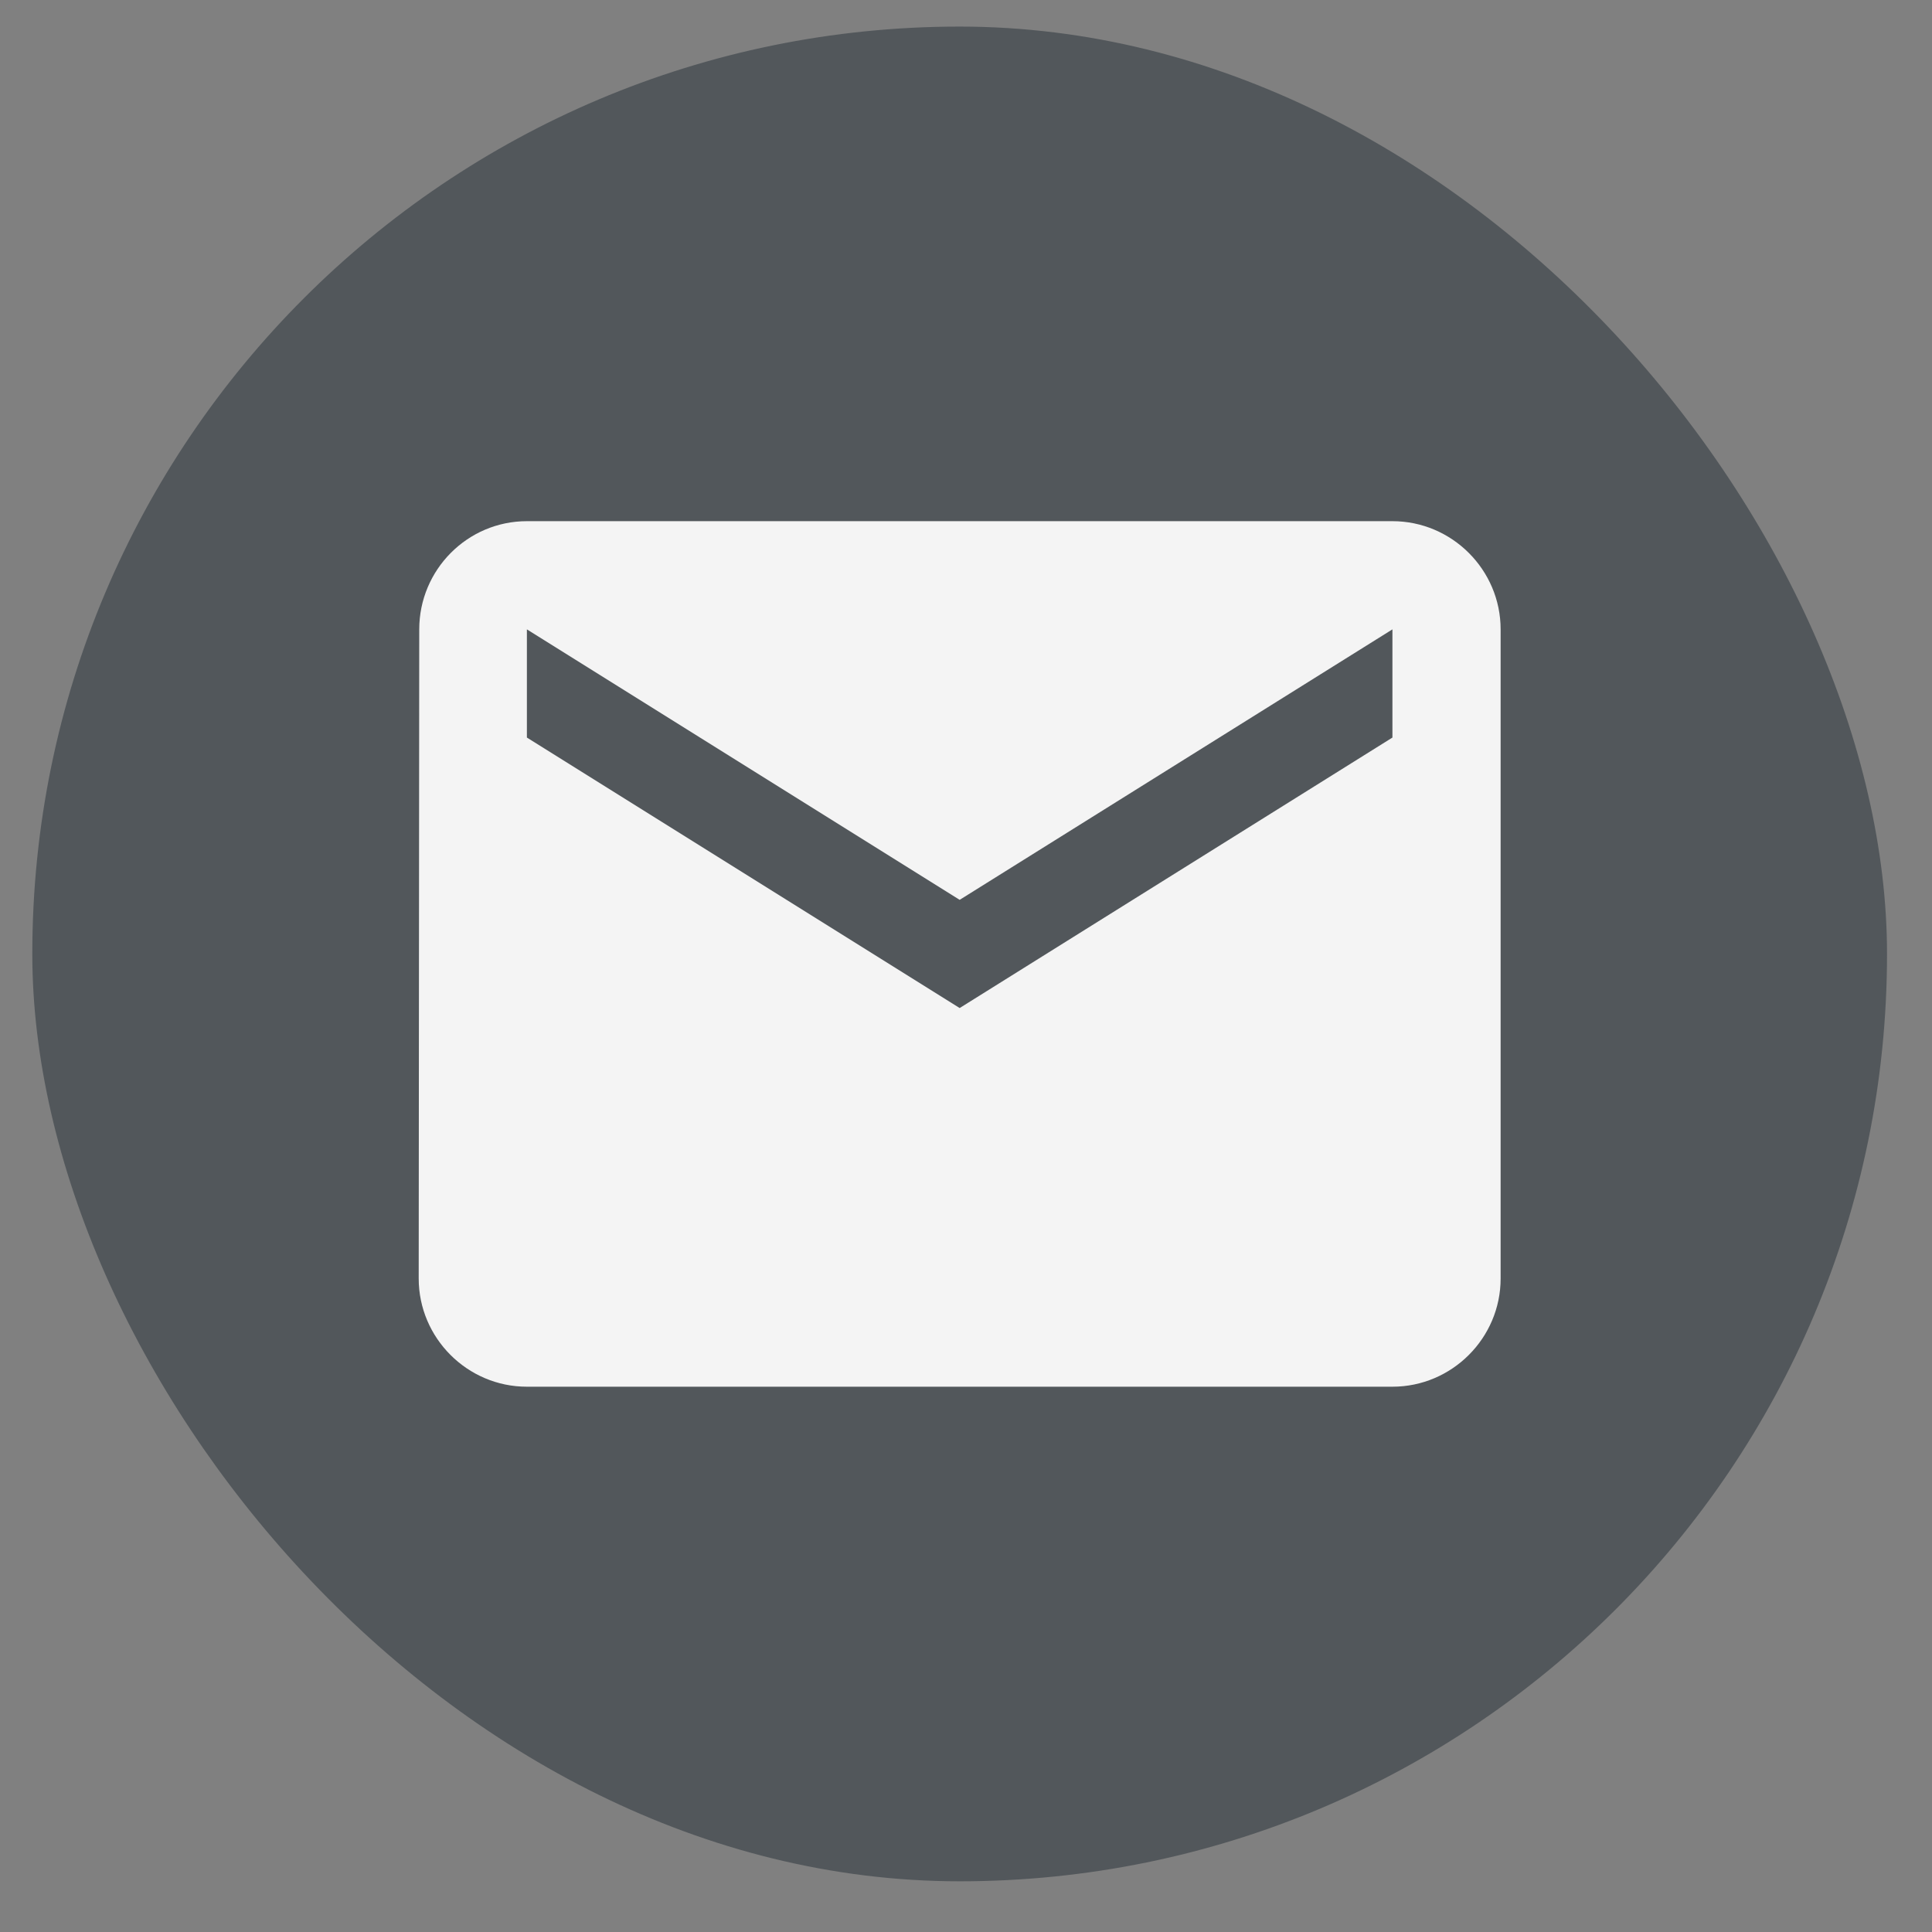
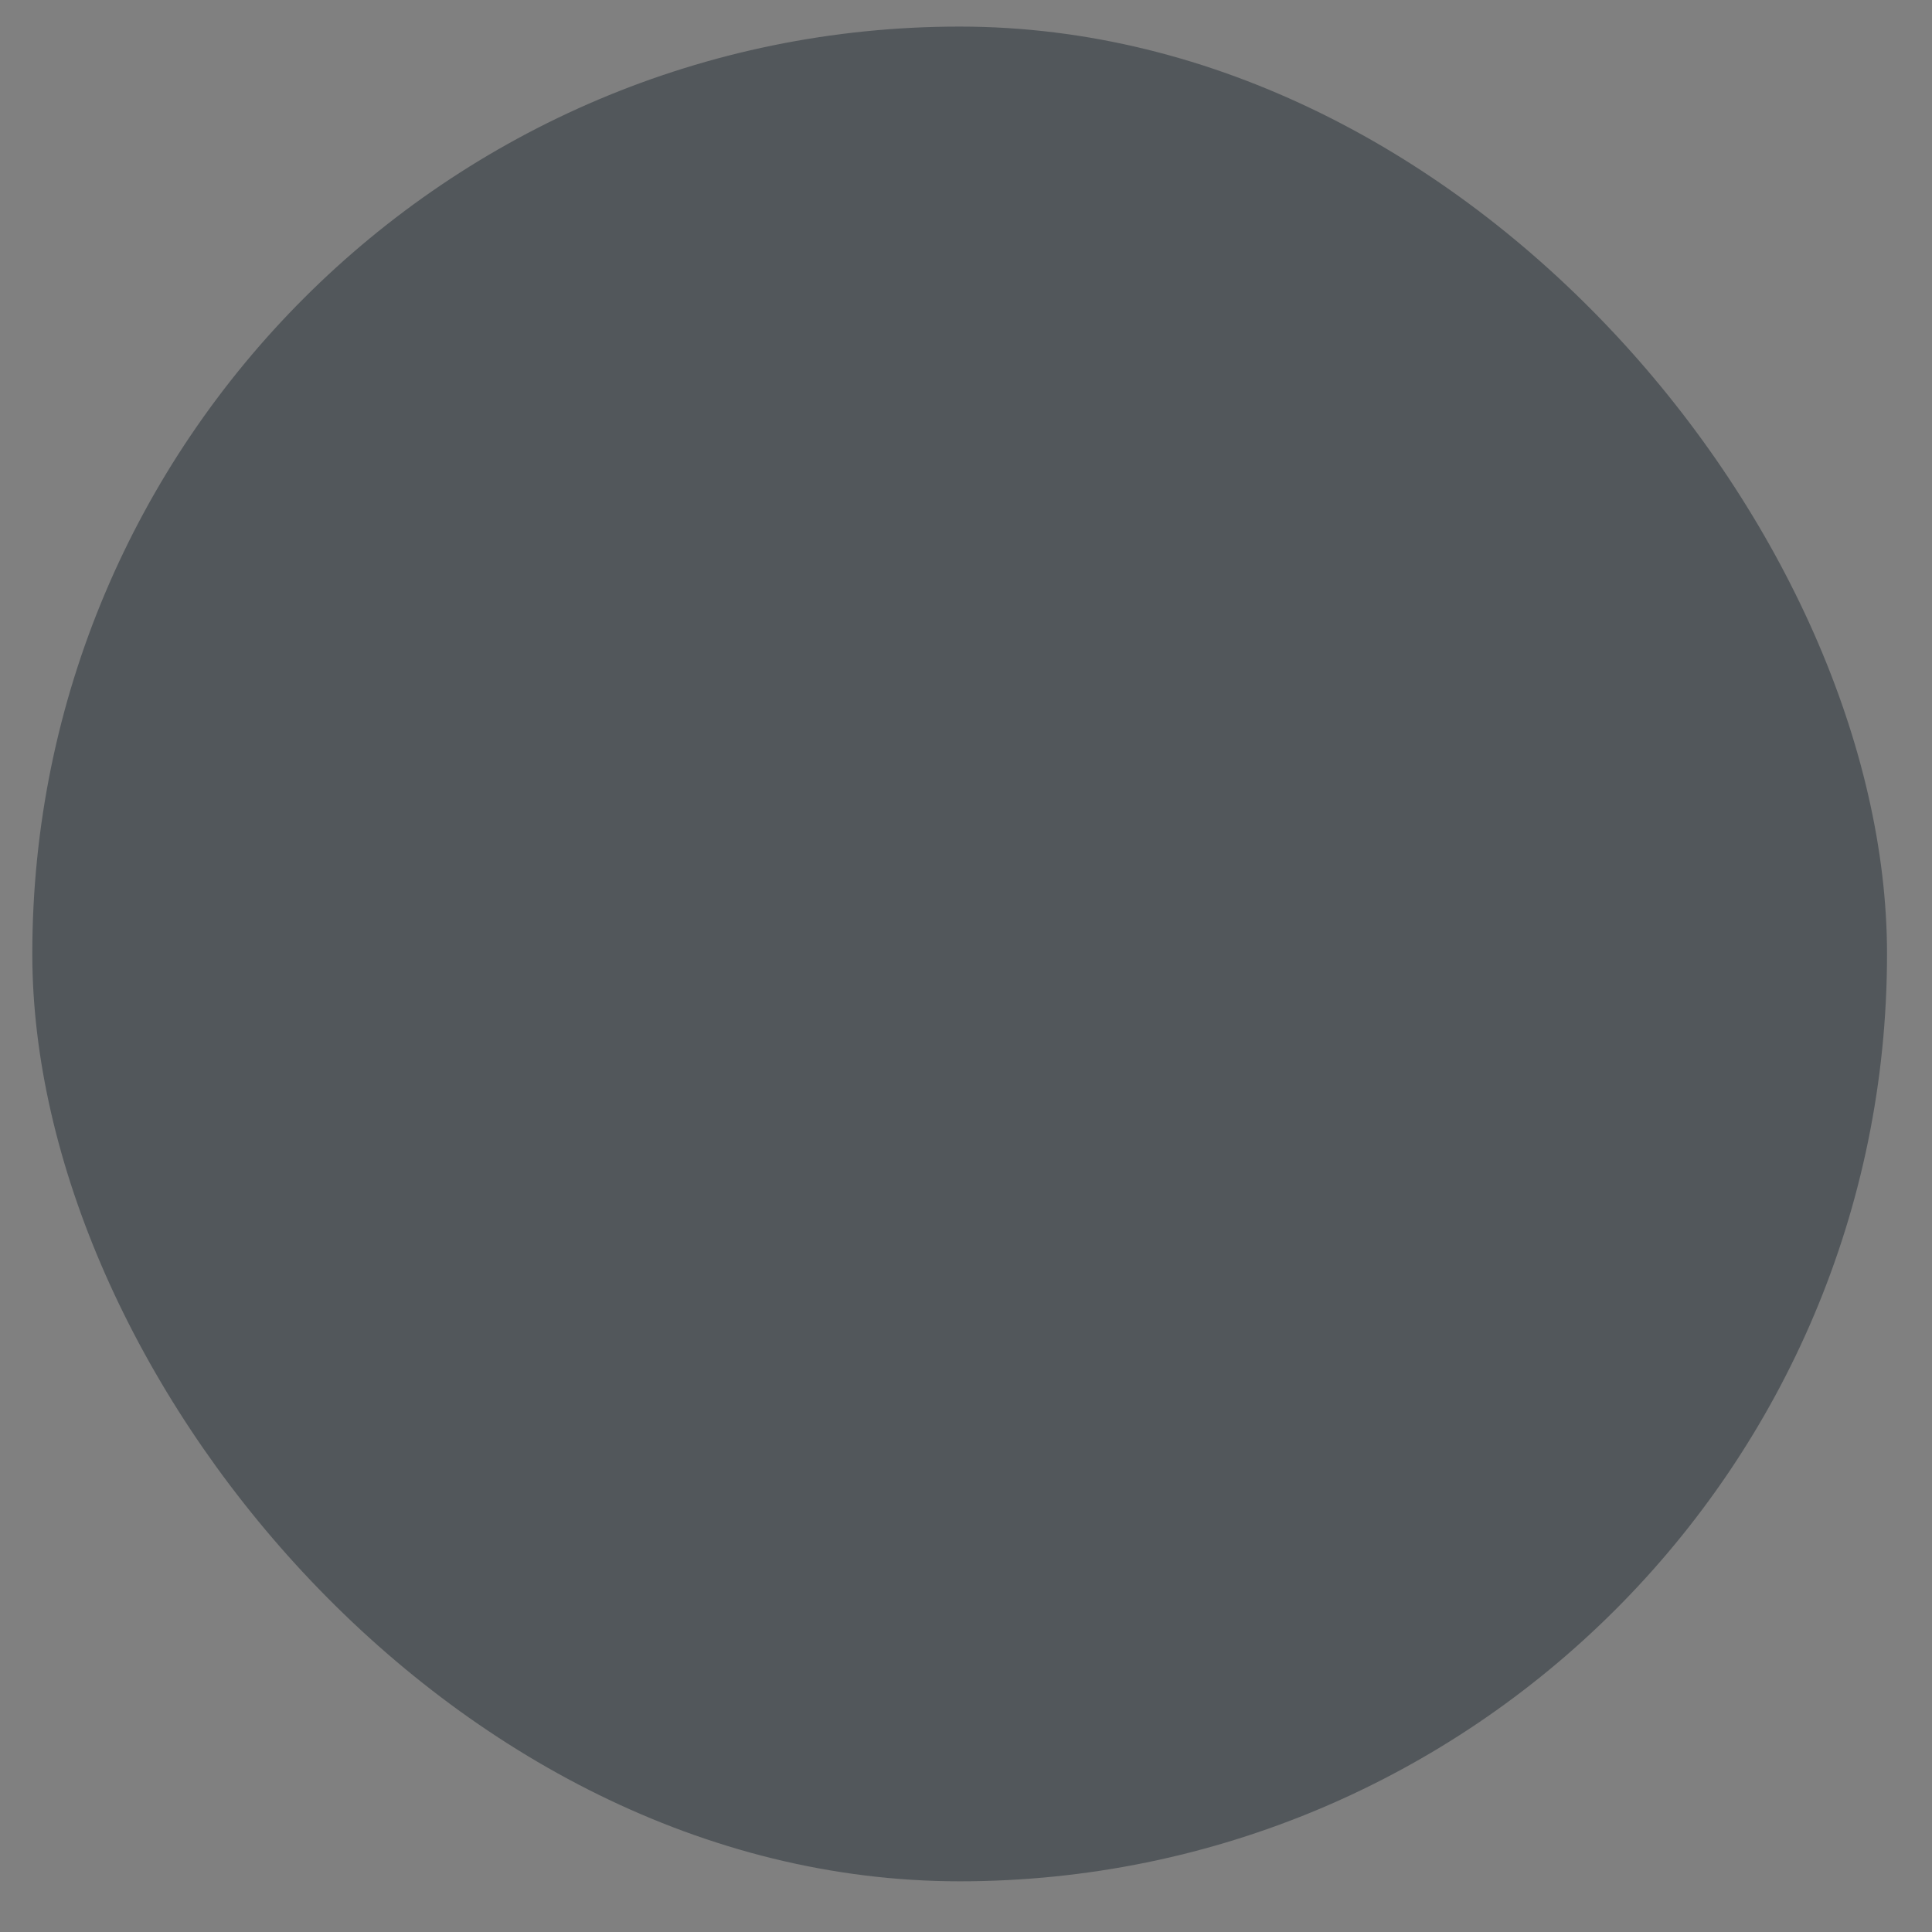
<svg xmlns="http://www.w3.org/2000/svg" width="25" height="25" viewBox="0 0 25 25" fill="none">
  <rect x="0" y="0" width="25" height="25" fill="#808080" stroke="none" />
  <rect x="0.418" y="0.344" width="24" height="24" rx="12" fill="#52575B" />
-   <path d="M18.018 6.744H6.818C6.048 6.744 5.425 7.374 5.425 8.144L5.418 16.544C5.418 17.314 6.048 17.944 6.818 17.944H18.018C18.788 17.944 19.418 17.314 19.418 16.544V8.144C19.418 7.374 18.788 6.744 18.018 6.744ZM18.018 9.544L12.418 13.044L6.818 9.544V8.144L12.418 11.644L18.018 8.144V9.544Z" fill="#F4F4F4" />
</svg>